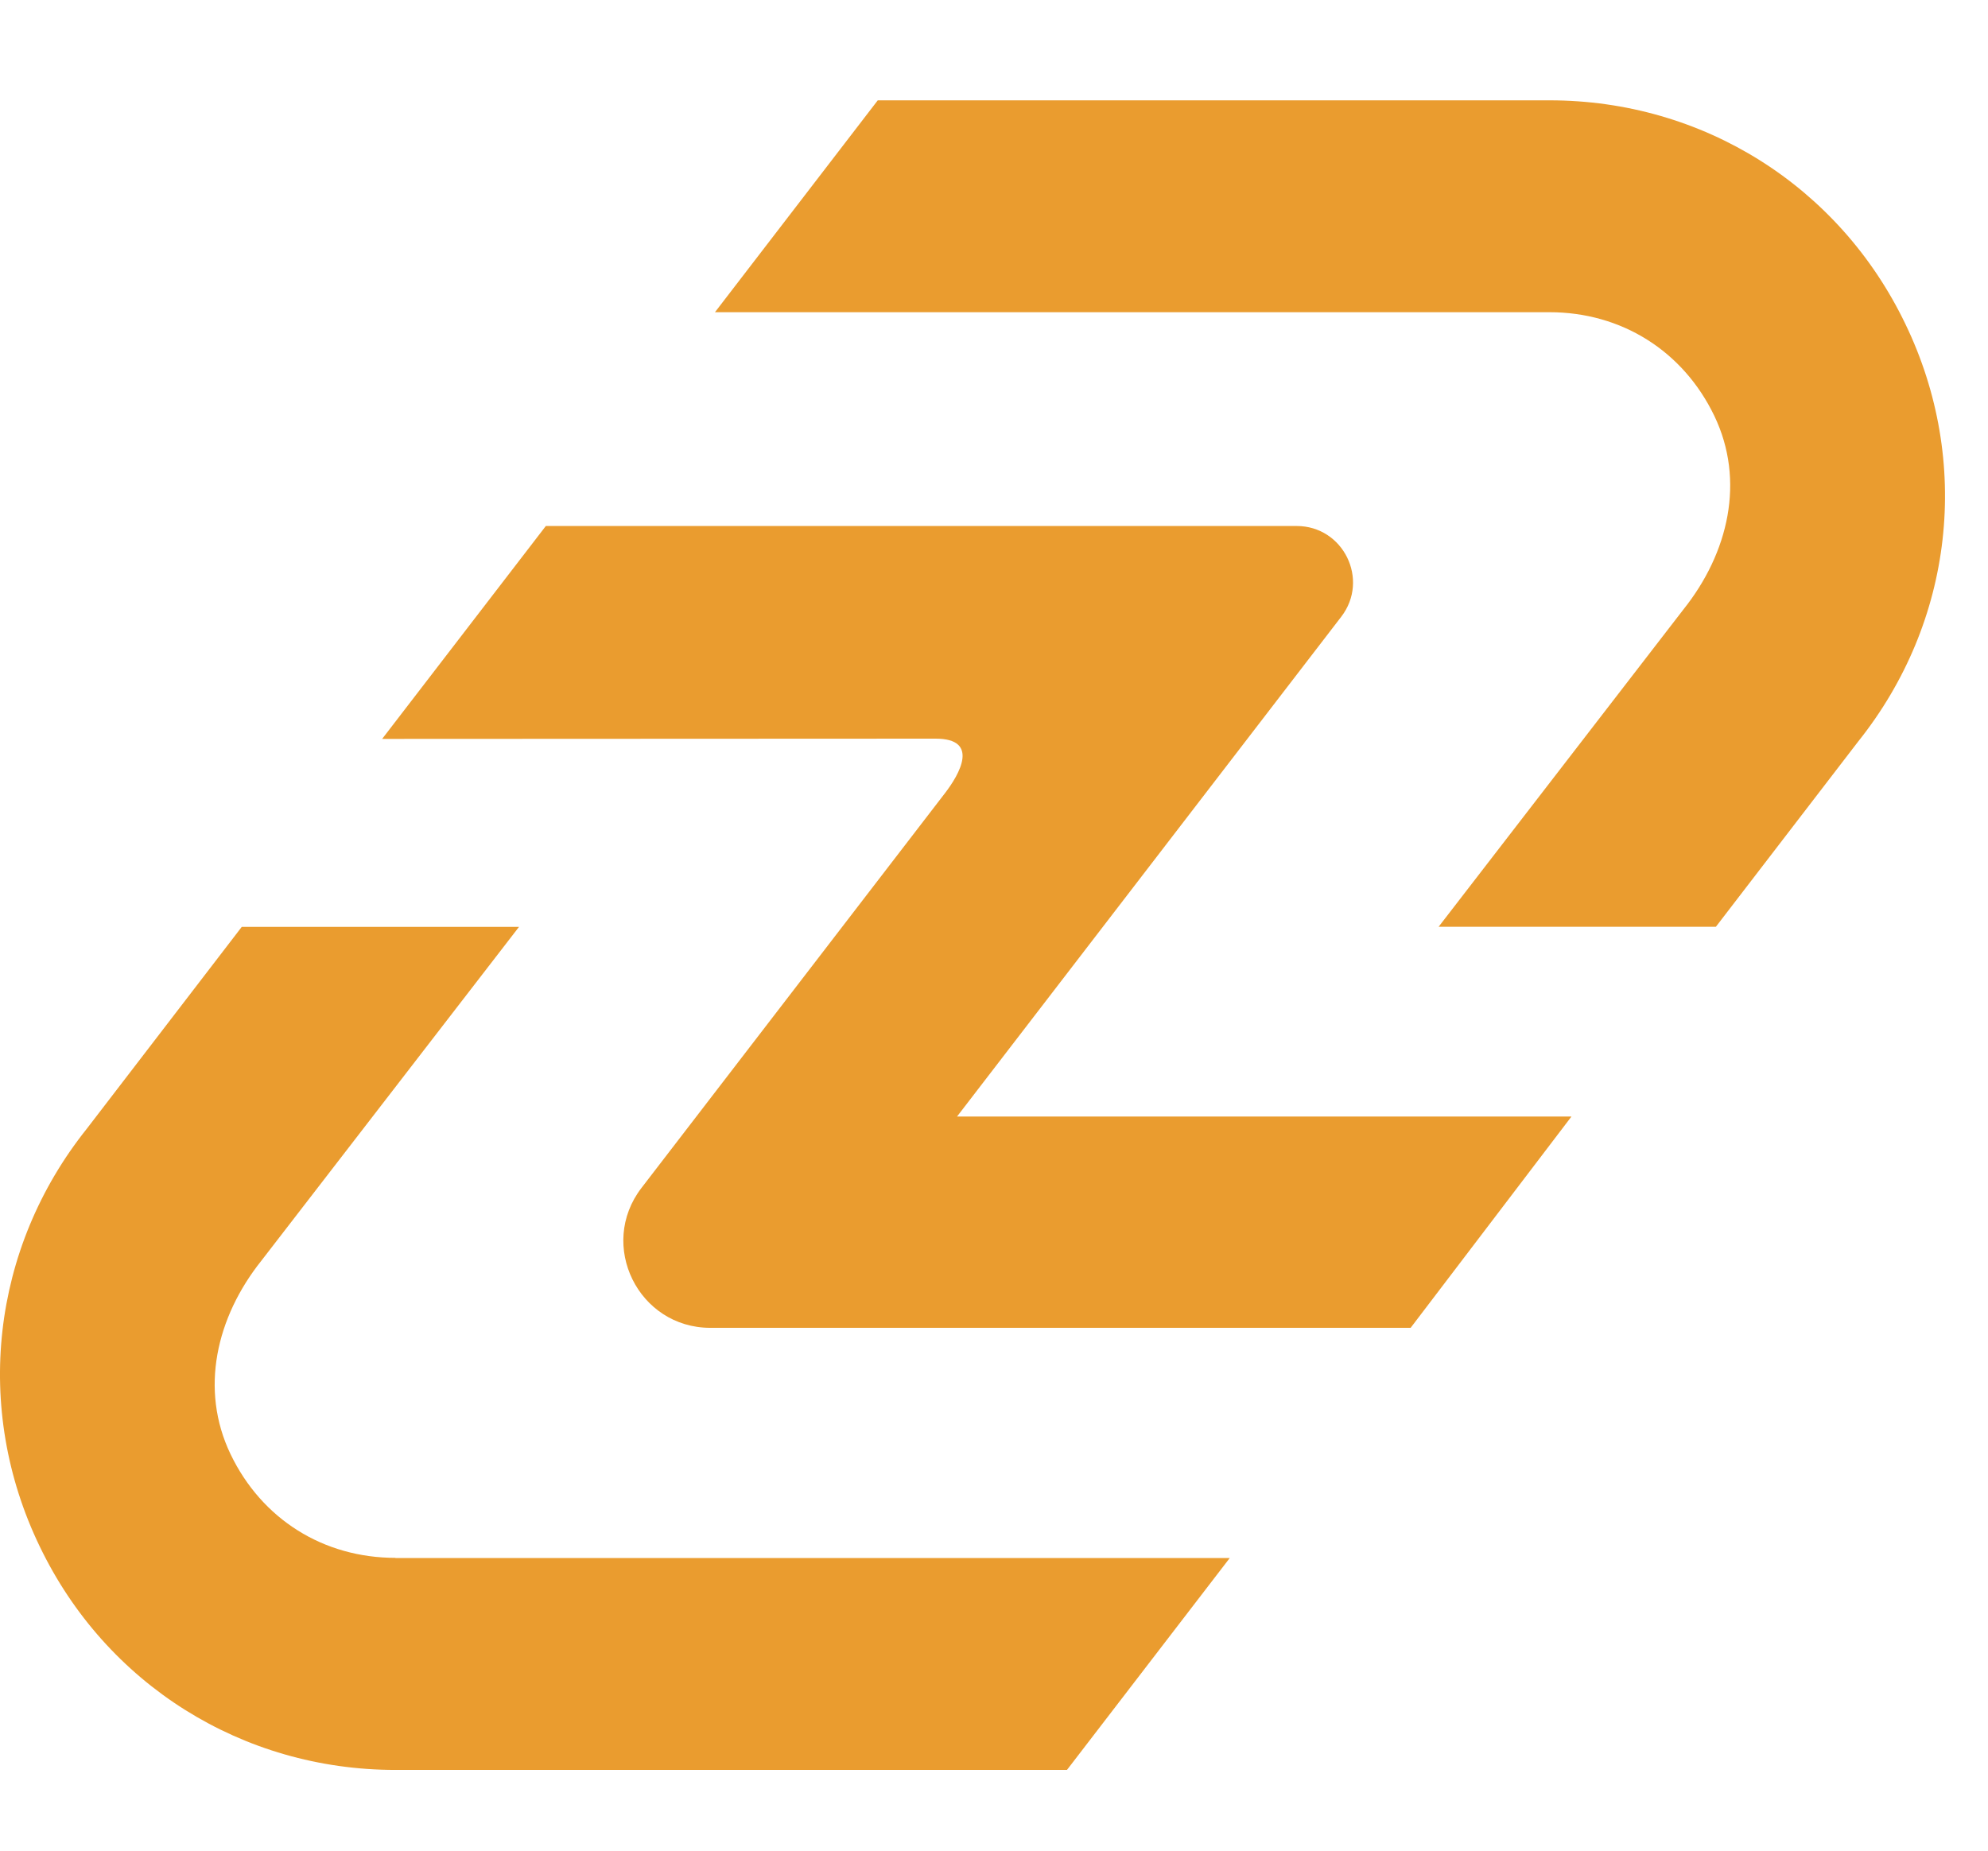
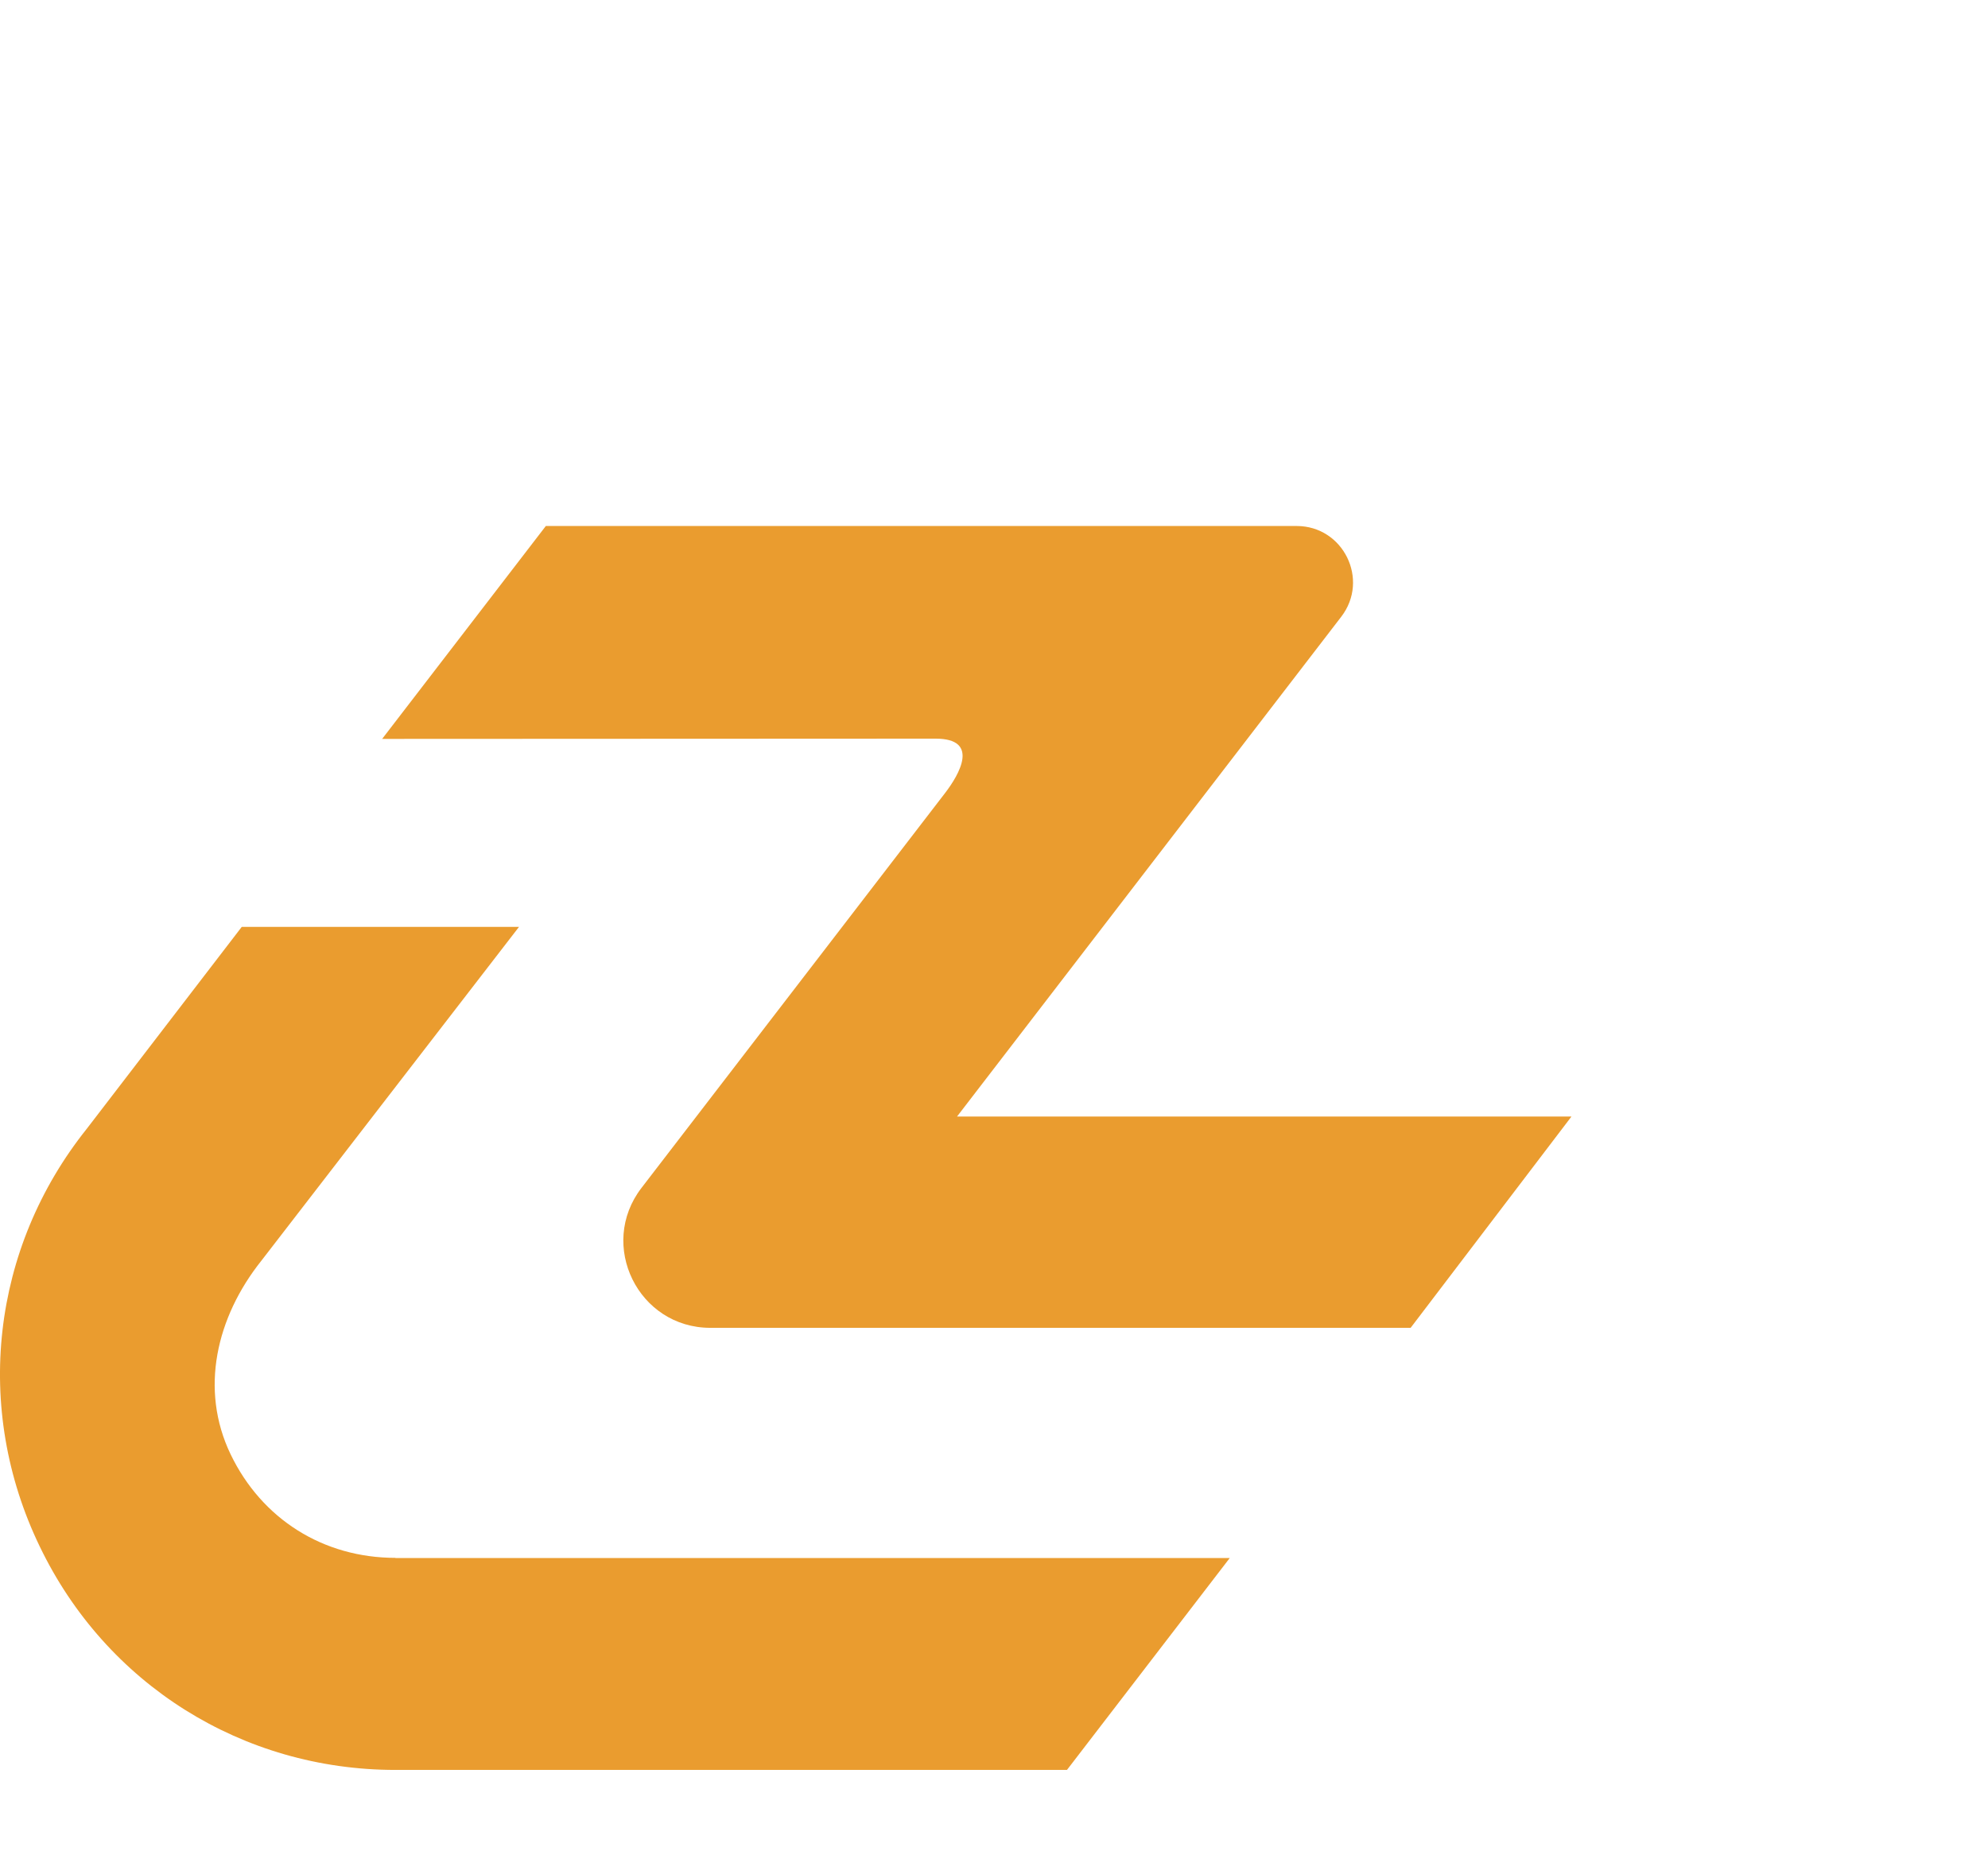
<svg xmlns="http://www.w3.org/2000/svg" fill="none" viewBox="0 0.966 40.296 37.517" style="max-height: 500px" width="40.296" height="37.517">
  <path fill="#EA9C2F" d="M31.851 23.6H19.399L27.187 13.468C27.764 12.716 27.229 11.629 26.282 11.629H11.064L7.746 15.945L18.965 15.94C19.869 15.94 19.443 16.67 19.155 17.044L13.003 25.047C12.112 26.206 12.938 27.884 14.399 27.884H28.593L31.851 23.603V23.6Z" />
-   <path fill="#EA9C2F" d="M31.406 7.295C32.867 7.295 34.115 8.08 34.748 9.395C35.38 10.711 35.036 12.176 34.124 13.319L29.16 19.754H34.78L37.664 15.999C39.601 13.575 39.97 10.328 38.621 7.533C37.278 4.738 34.513 3 31.409 3H17.792L14.492 7.295H31.412H31.406Z" />
  <path fill="#EA9C2F" d="M8.016 32.547C6.555 32.547 5.307 31.763 4.674 30.447C4.042 29.131 4.386 27.667 5.298 26.523L10.52 19.756H4.9L1.76 23.847C-0.177 26.271 -0.545 29.518 0.804 32.313C2.146 35.108 4.912 36.846 8.016 36.846H21.627L24.927 32.55H8.016V32.547Z" />
  <path fill="#EA9C2F" d="M48.895 30.867V28.085L58.307 16.957L59.106 18.496H49.103V14.944H62.835V17.727L53.424 28.855L52.595 27.316H63.102V30.867H48.895Z" />
  <path fill="#EA9C2F" d="M73.173 31.104C71.358 31.104 69.76 30.749 68.379 30.039C67.017 29.328 65.962 28.361 65.212 27.138C64.462 25.895 64.087 24.484 64.087 22.906C64.087 21.308 64.452 19.897 65.182 18.674C65.932 17.431 66.948 16.464 68.231 15.773C69.513 15.063 70.963 14.708 72.581 14.708C74.14 14.708 75.541 15.043 76.784 15.714C78.047 16.365 79.043 17.312 79.773 18.555C80.503 19.779 80.868 21.248 80.868 22.965C80.868 23.143 80.859 23.35 80.839 23.587C80.819 23.804 80.799 24.011 80.78 24.208H67.846V21.515H78.353L76.577 22.314C76.577 21.485 76.409 20.765 76.074 20.154C75.738 19.542 75.275 19.068 74.683 18.733C74.091 18.378 73.4 18.2 72.611 18.2C71.822 18.2 71.121 18.378 70.51 18.733C69.918 19.068 69.454 19.552 69.119 20.183C68.783 20.795 68.615 21.525 68.615 22.373V23.084C68.615 23.952 68.803 24.721 69.178 25.392C69.573 26.043 70.115 26.546 70.806 26.901C71.516 27.237 72.345 27.405 73.292 27.405C74.14 27.405 74.88 27.276 75.511 27.02C76.163 26.763 76.754 26.378 77.287 25.866L79.744 28.529C79.014 29.358 78.096 29.999 76.991 30.453C75.886 30.887 74.614 31.104 73.173 31.104Z" />
  <path fill="#EA9C2F" d="M92.436 14.708C93.699 14.708 94.824 14.964 95.81 15.477C96.817 15.97 97.606 16.74 98.178 17.786C98.75 18.812 99.036 20.134 99.036 21.752V30.867H94.419V22.462C94.419 21.18 94.133 20.232 93.561 19.621C93.009 19.009 92.219 18.703 91.193 18.703C90.463 18.703 89.802 18.861 89.21 19.177C88.638 19.473 88.184 19.936 87.849 20.568C87.533 21.199 87.375 22.008 87.375 22.995V30.867H82.758V14.944H87.168V19.354L86.34 18.023C86.912 16.957 87.731 16.138 88.796 15.566C89.862 14.994 91.075 14.708 92.436 14.708Z" />
  <path fill="#EA9C2F" d="M109.641 36.846C108.141 36.846 106.691 36.658 105.29 36.283C103.909 35.928 102.755 35.386 101.828 34.656L103.663 31.341C104.333 31.893 105.182 32.327 106.208 32.643C107.254 32.978 108.28 33.146 109.286 33.146C110.924 33.146 112.107 32.781 112.837 32.051C113.587 31.321 113.962 30.236 113.962 28.796V26.398L114.258 22.403L114.199 18.378V14.944H118.579V28.204C118.579 31.163 117.81 33.343 116.271 34.744C114.732 36.145 112.522 36.846 109.641 36.846ZM108.931 30.098C107.451 30.098 106.109 29.782 104.906 29.151C103.722 28.5 102.765 27.602 102.035 26.457C101.324 25.293 100.969 23.942 100.969 22.403C100.969 20.844 101.324 19.492 102.035 18.348C102.765 17.184 103.722 16.286 104.906 15.655C106.109 15.024 107.451 14.708 108.931 14.708C110.272 14.708 111.456 14.984 112.482 15.537C113.508 16.069 114.307 16.908 114.88 18.052C115.452 19.177 115.738 20.627 115.738 22.403C115.738 24.159 115.452 25.609 114.88 26.753C114.307 27.878 113.508 28.717 112.482 29.269C111.456 29.822 110.272 30.098 108.931 30.098ZM109.848 26.309C110.657 26.309 111.377 26.152 112.009 25.836C112.64 25.5 113.133 25.037 113.489 24.445C113.844 23.853 114.021 23.172 114.021 22.403C114.021 21.614 113.844 20.933 113.489 20.361C113.133 19.769 112.64 19.315 112.009 18.999C111.377 18.664 110.657 18.496 109.848 18.496C109.039 18.496 108.319 18.664 107.688 18.999C107.056 19.315 106.553 19.769 106.178 20.361C105.823 20.933 105.646 21.614 105.646 22.403C105.646 23.172 105.823 23.853 106.178 24.445C106.553 25.037 107.056 25.5 107.688 25.836C108.319 26.152 109.039 26.309 109.848 26.309Z" />
  <path fill="#EA9C2F" d="M129.269 31.104C127.572 31.104 126.063 30.749 124.741 30.039C123.439 29.328 122.403 28.361 121.633 27.138C120.884 25.895 120.509 24.484 120.509 22.906C120.509 21.308 120.884 19.897 121.633 18.674C122.403 17.431 123.439 16.464 124.741 15.773C126.063 15.063 127.572 14.708 129.269 14.708C130.946 14.708 132.446 15.063 133.768 15.773C135.09 16.464 136.126 17.421 136.875 18.644C137.625 19.867 138 21.288 138 22.906C138 24.484 137.625 25.895 136.875 27.138C136.126 28.361 135.09 29.328 133.768 30.039C132.446 30.749 130.946 31.104 129.269 31.104ZM129.269 27.316C130.039 27.316 130.729 27.138 131.341 26.783C131.953 26.428 132.436 25.925 132.791 25.274C133.146 24.603 133.324 23.814 133.324 22.906C133.324 21.979 133.146 21.189 132.791 20.538C132.436 19.887 131.953 19.384 131.341 19.029C130.729 18.674 130.039 18.496 129.269 18.496C128.5 18.496 127.809 18.674 127.197 19.029C126.586 19.384 126.092 19.887 125.718 20.538C125.362 21.189 125.185 21.979 125.185 22.906C125.185 23.814 125.362 24.603 125.718 25.274C126.092 25.925 126.586 26.428 127.197 26.783C127.809 27.138 128.5 27.316 129.269 27.316Z" />
</svg>